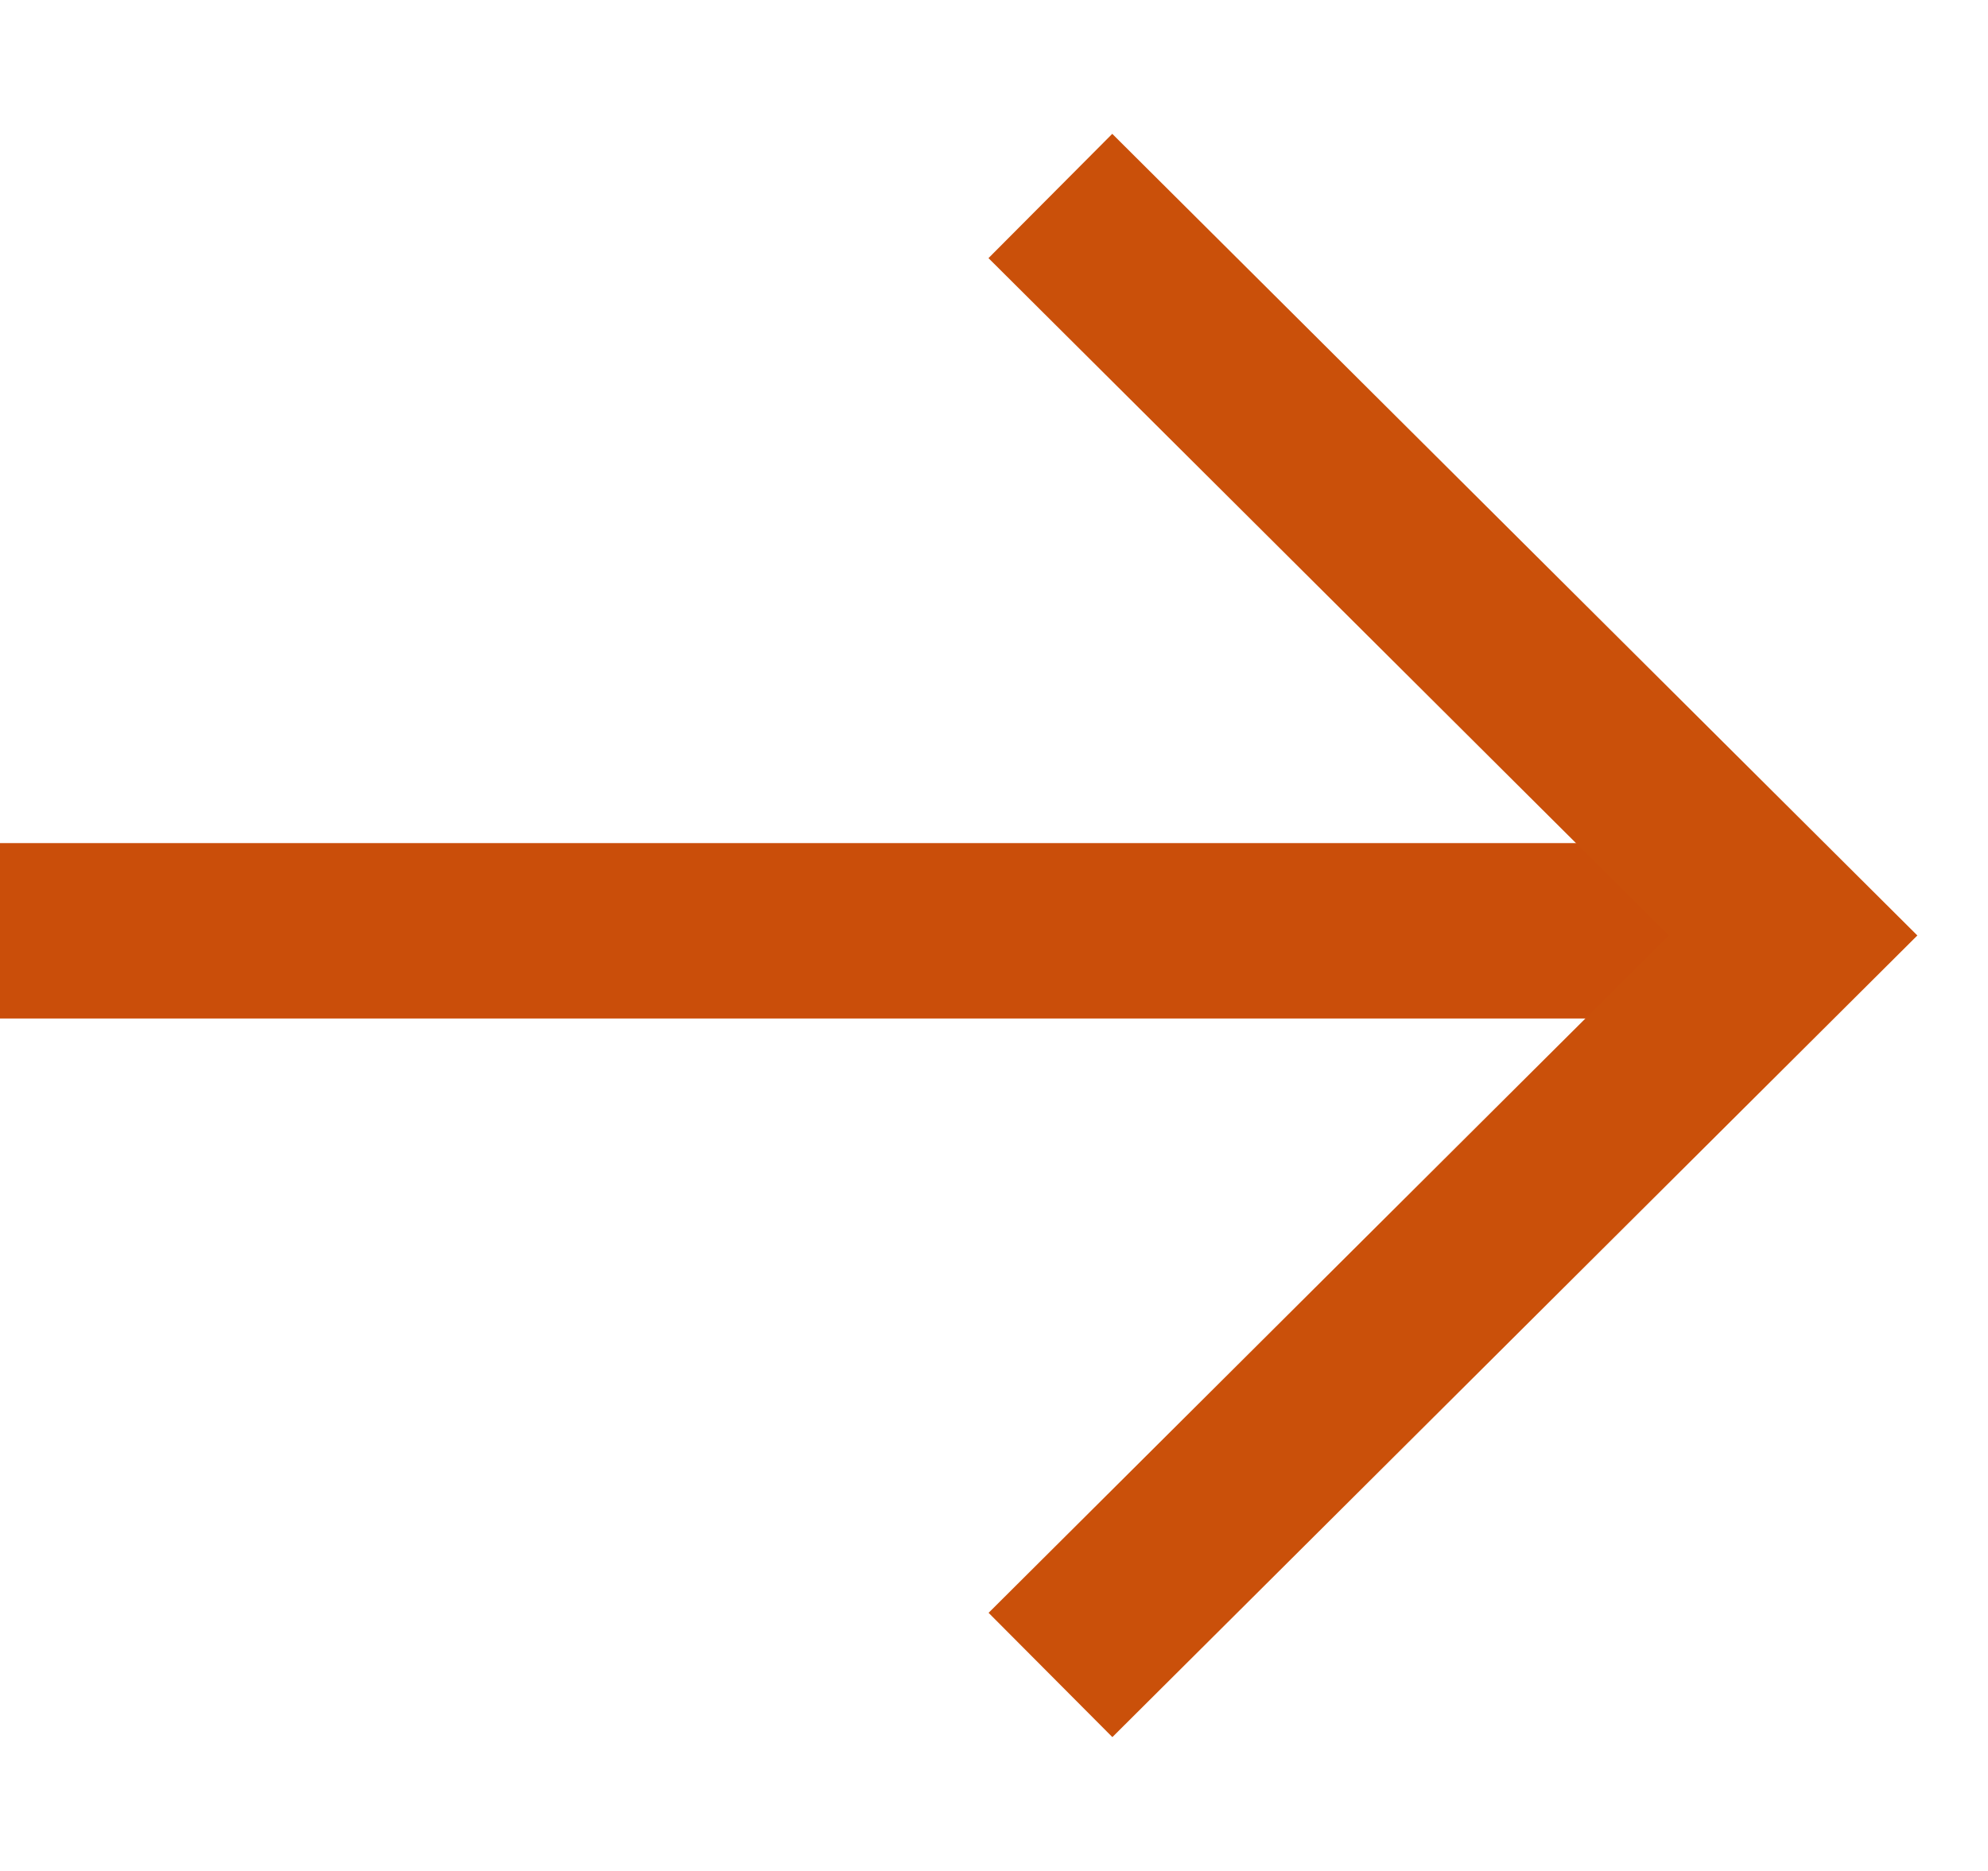
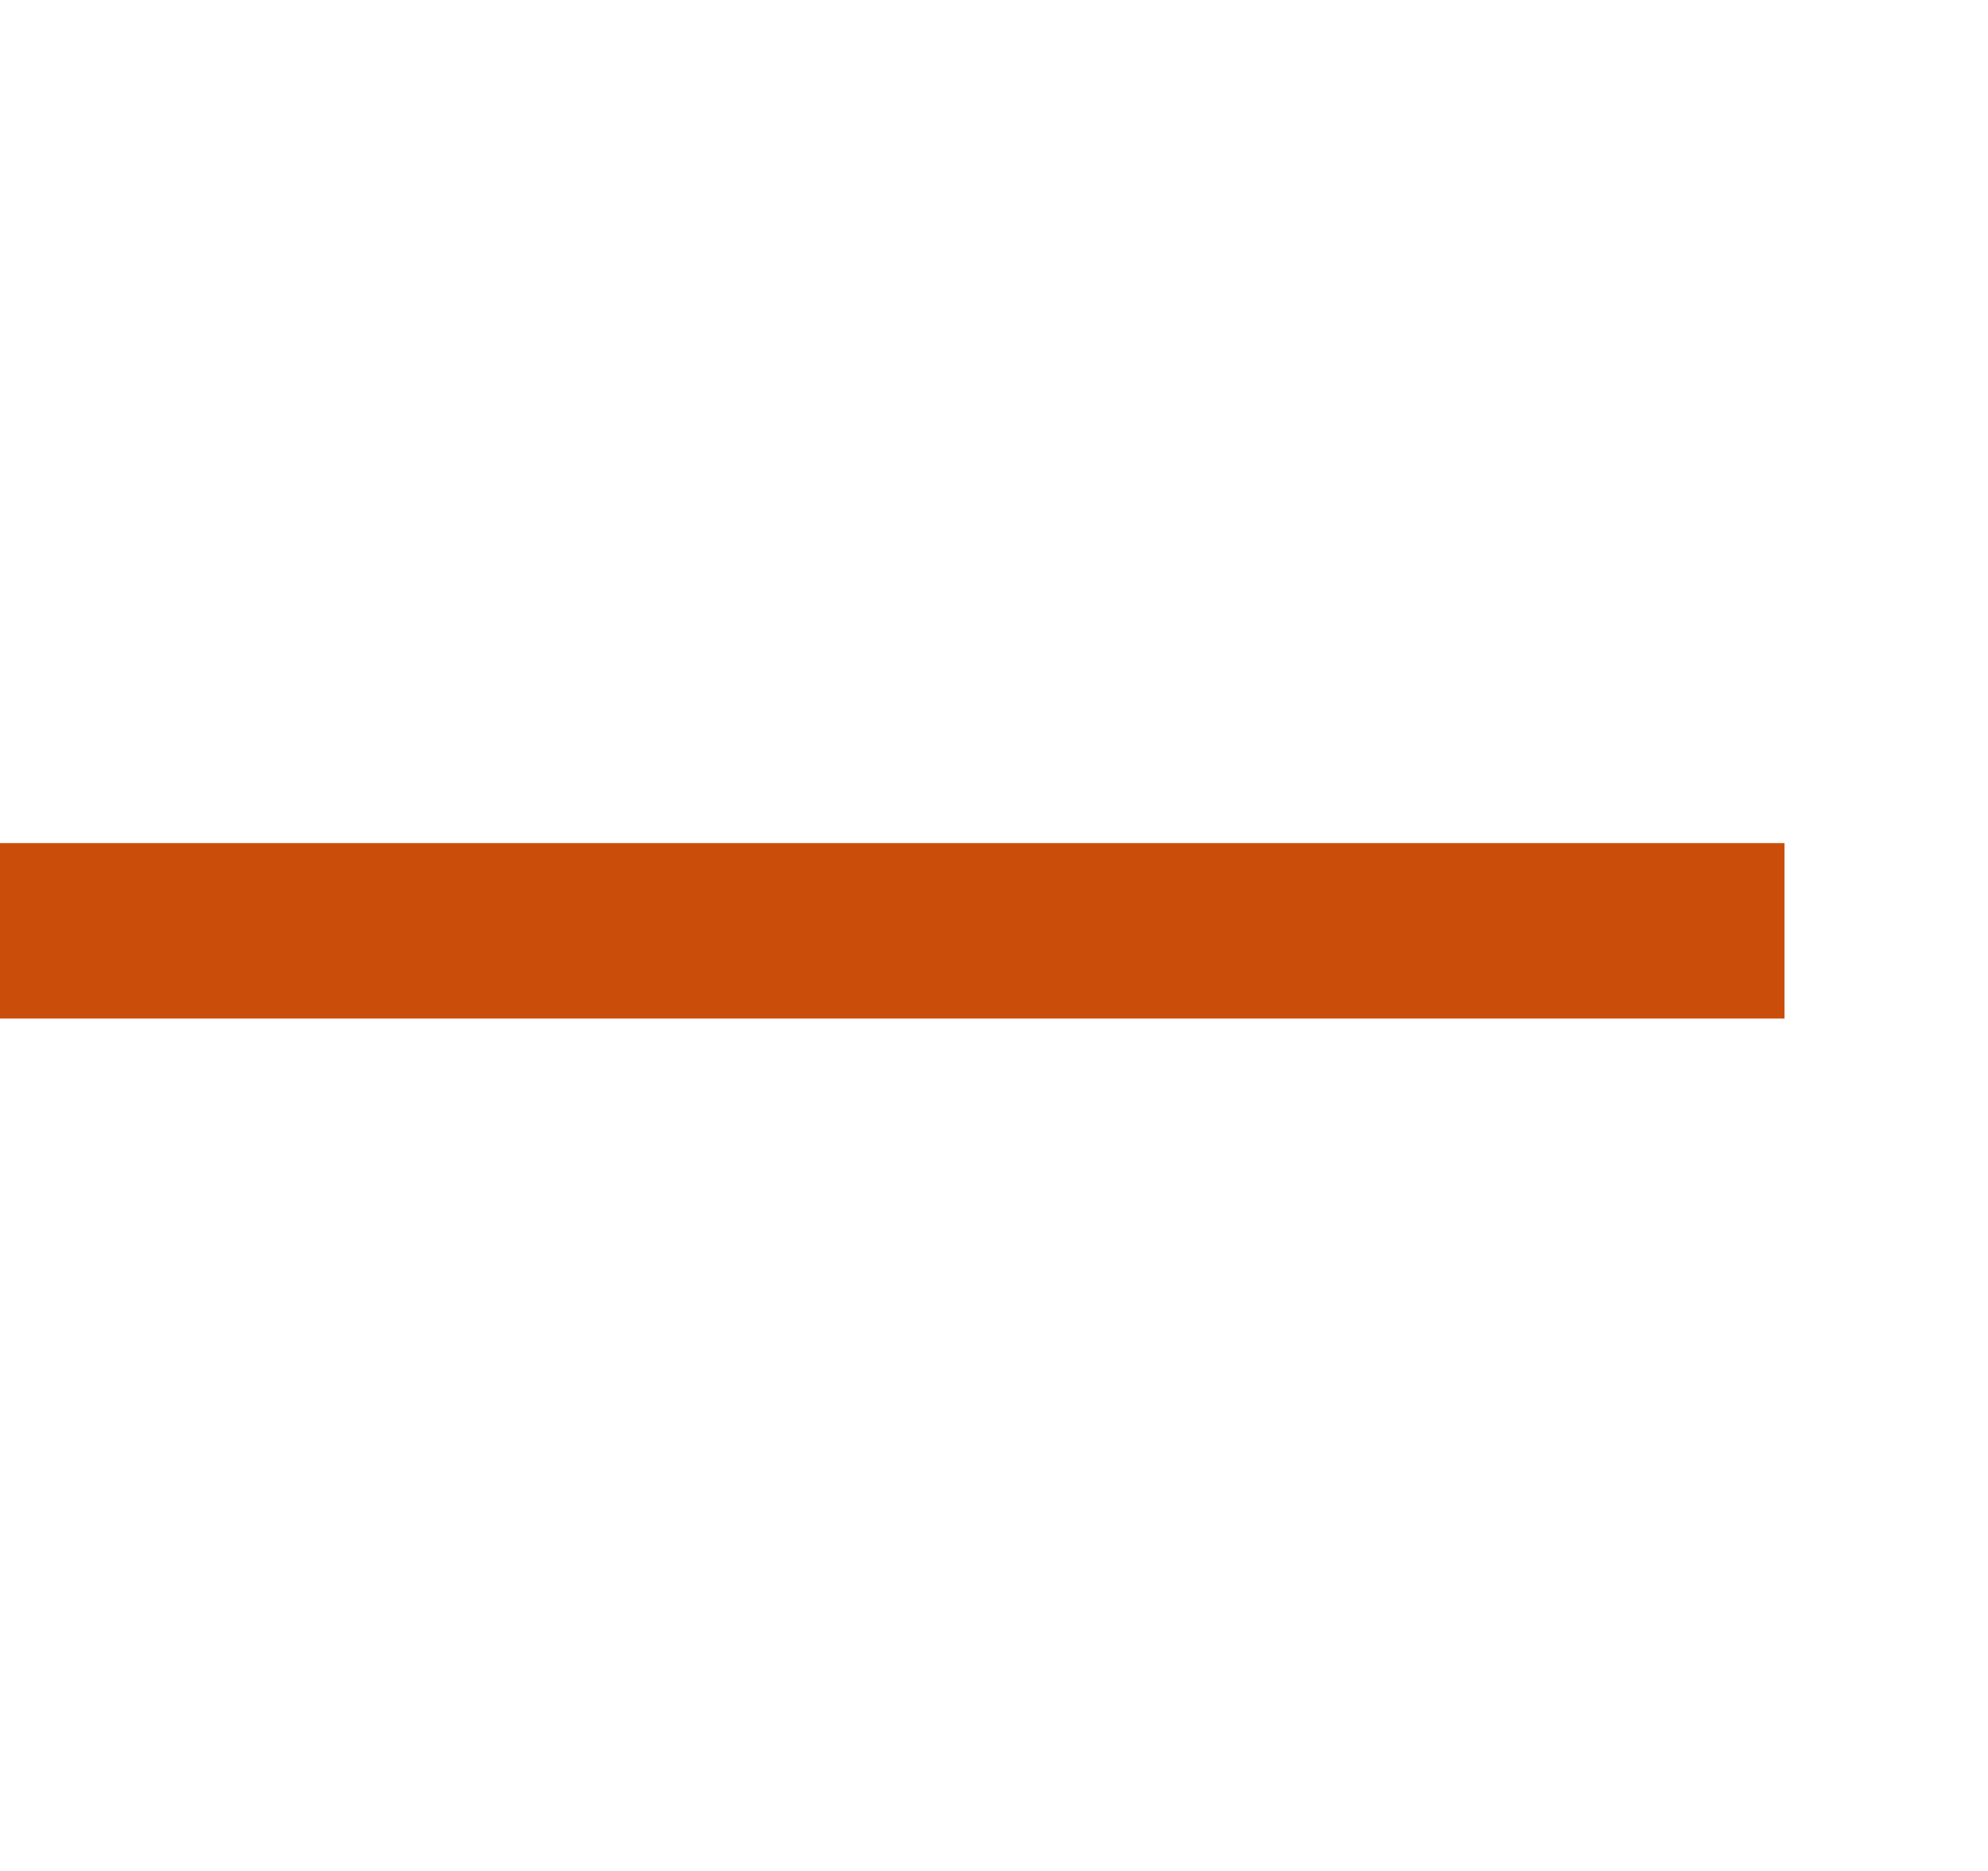
<svg xmlns="http://www.w3.org/2000/svg" width="17" height="16" viewBox="0 0 17 16">
  <g stroke-width="1.5" fill="none" fill-rule="evenodd">
    <path stroke="#CA4E0A" d="M0 7.96h15.26" />
-     <path stroke="#CA500A" d="M8.982 1.676 15.333 8l-6.35 6.324" />
  </g>
</svg>